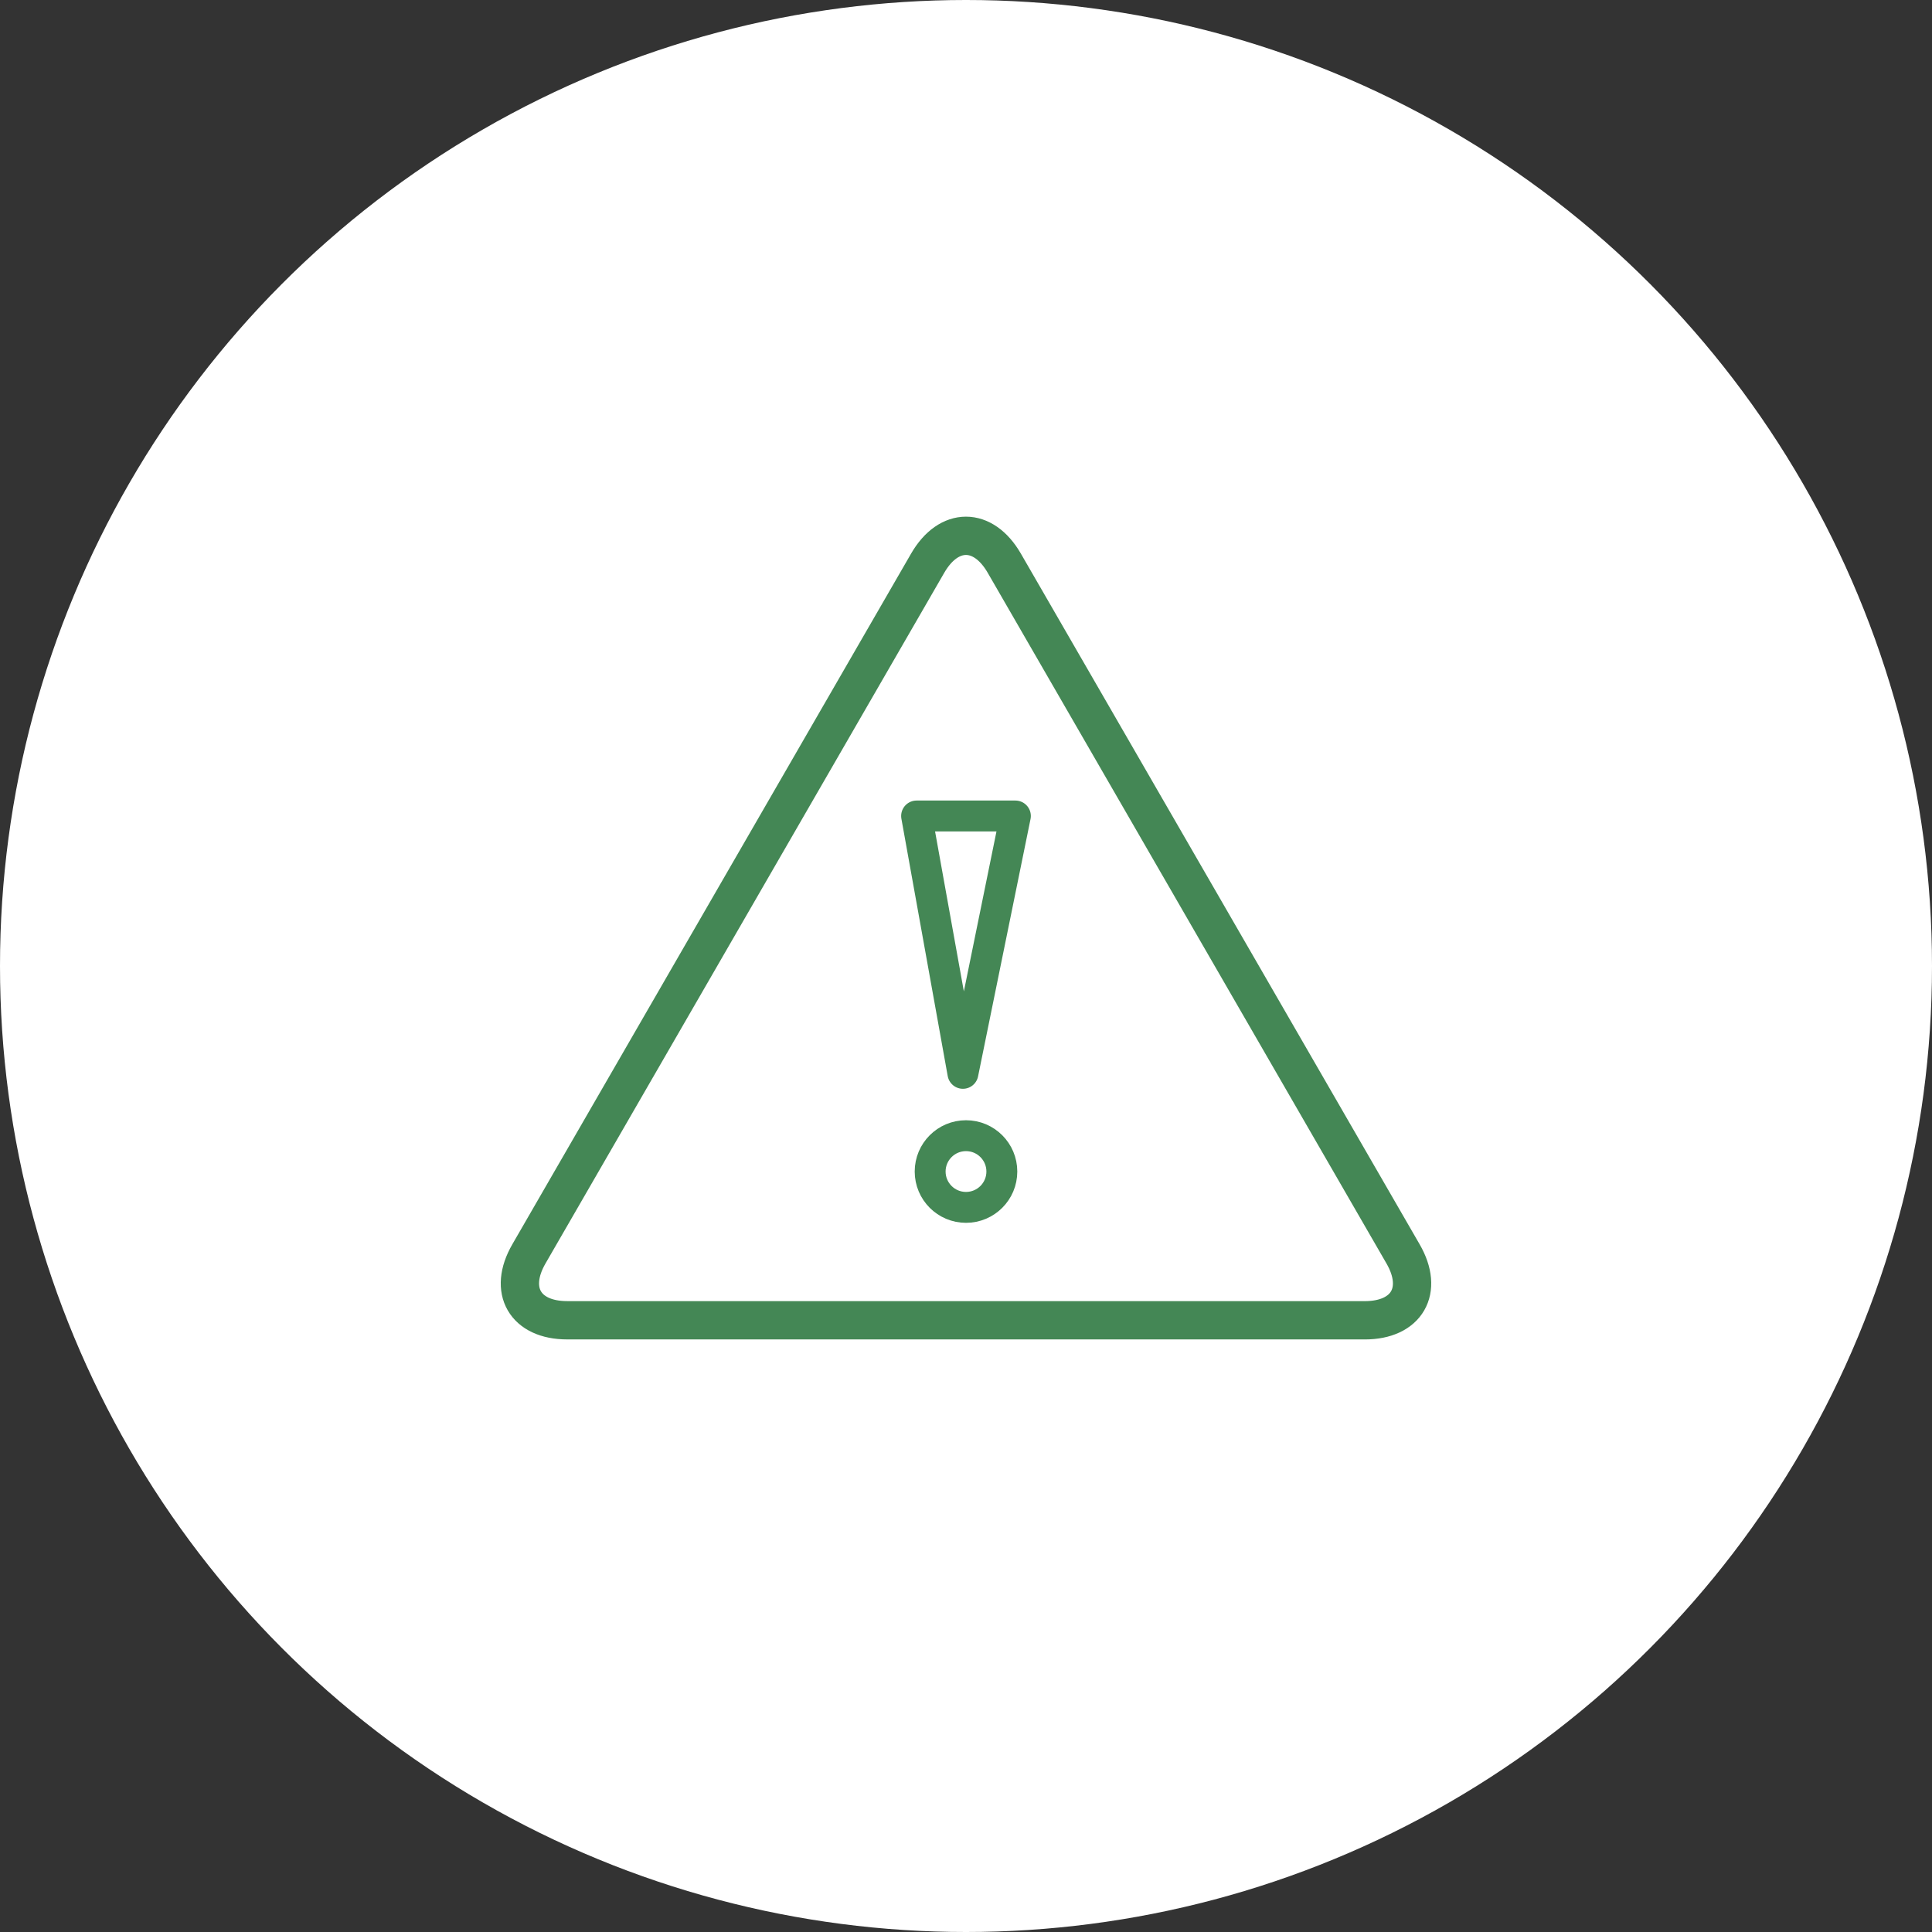
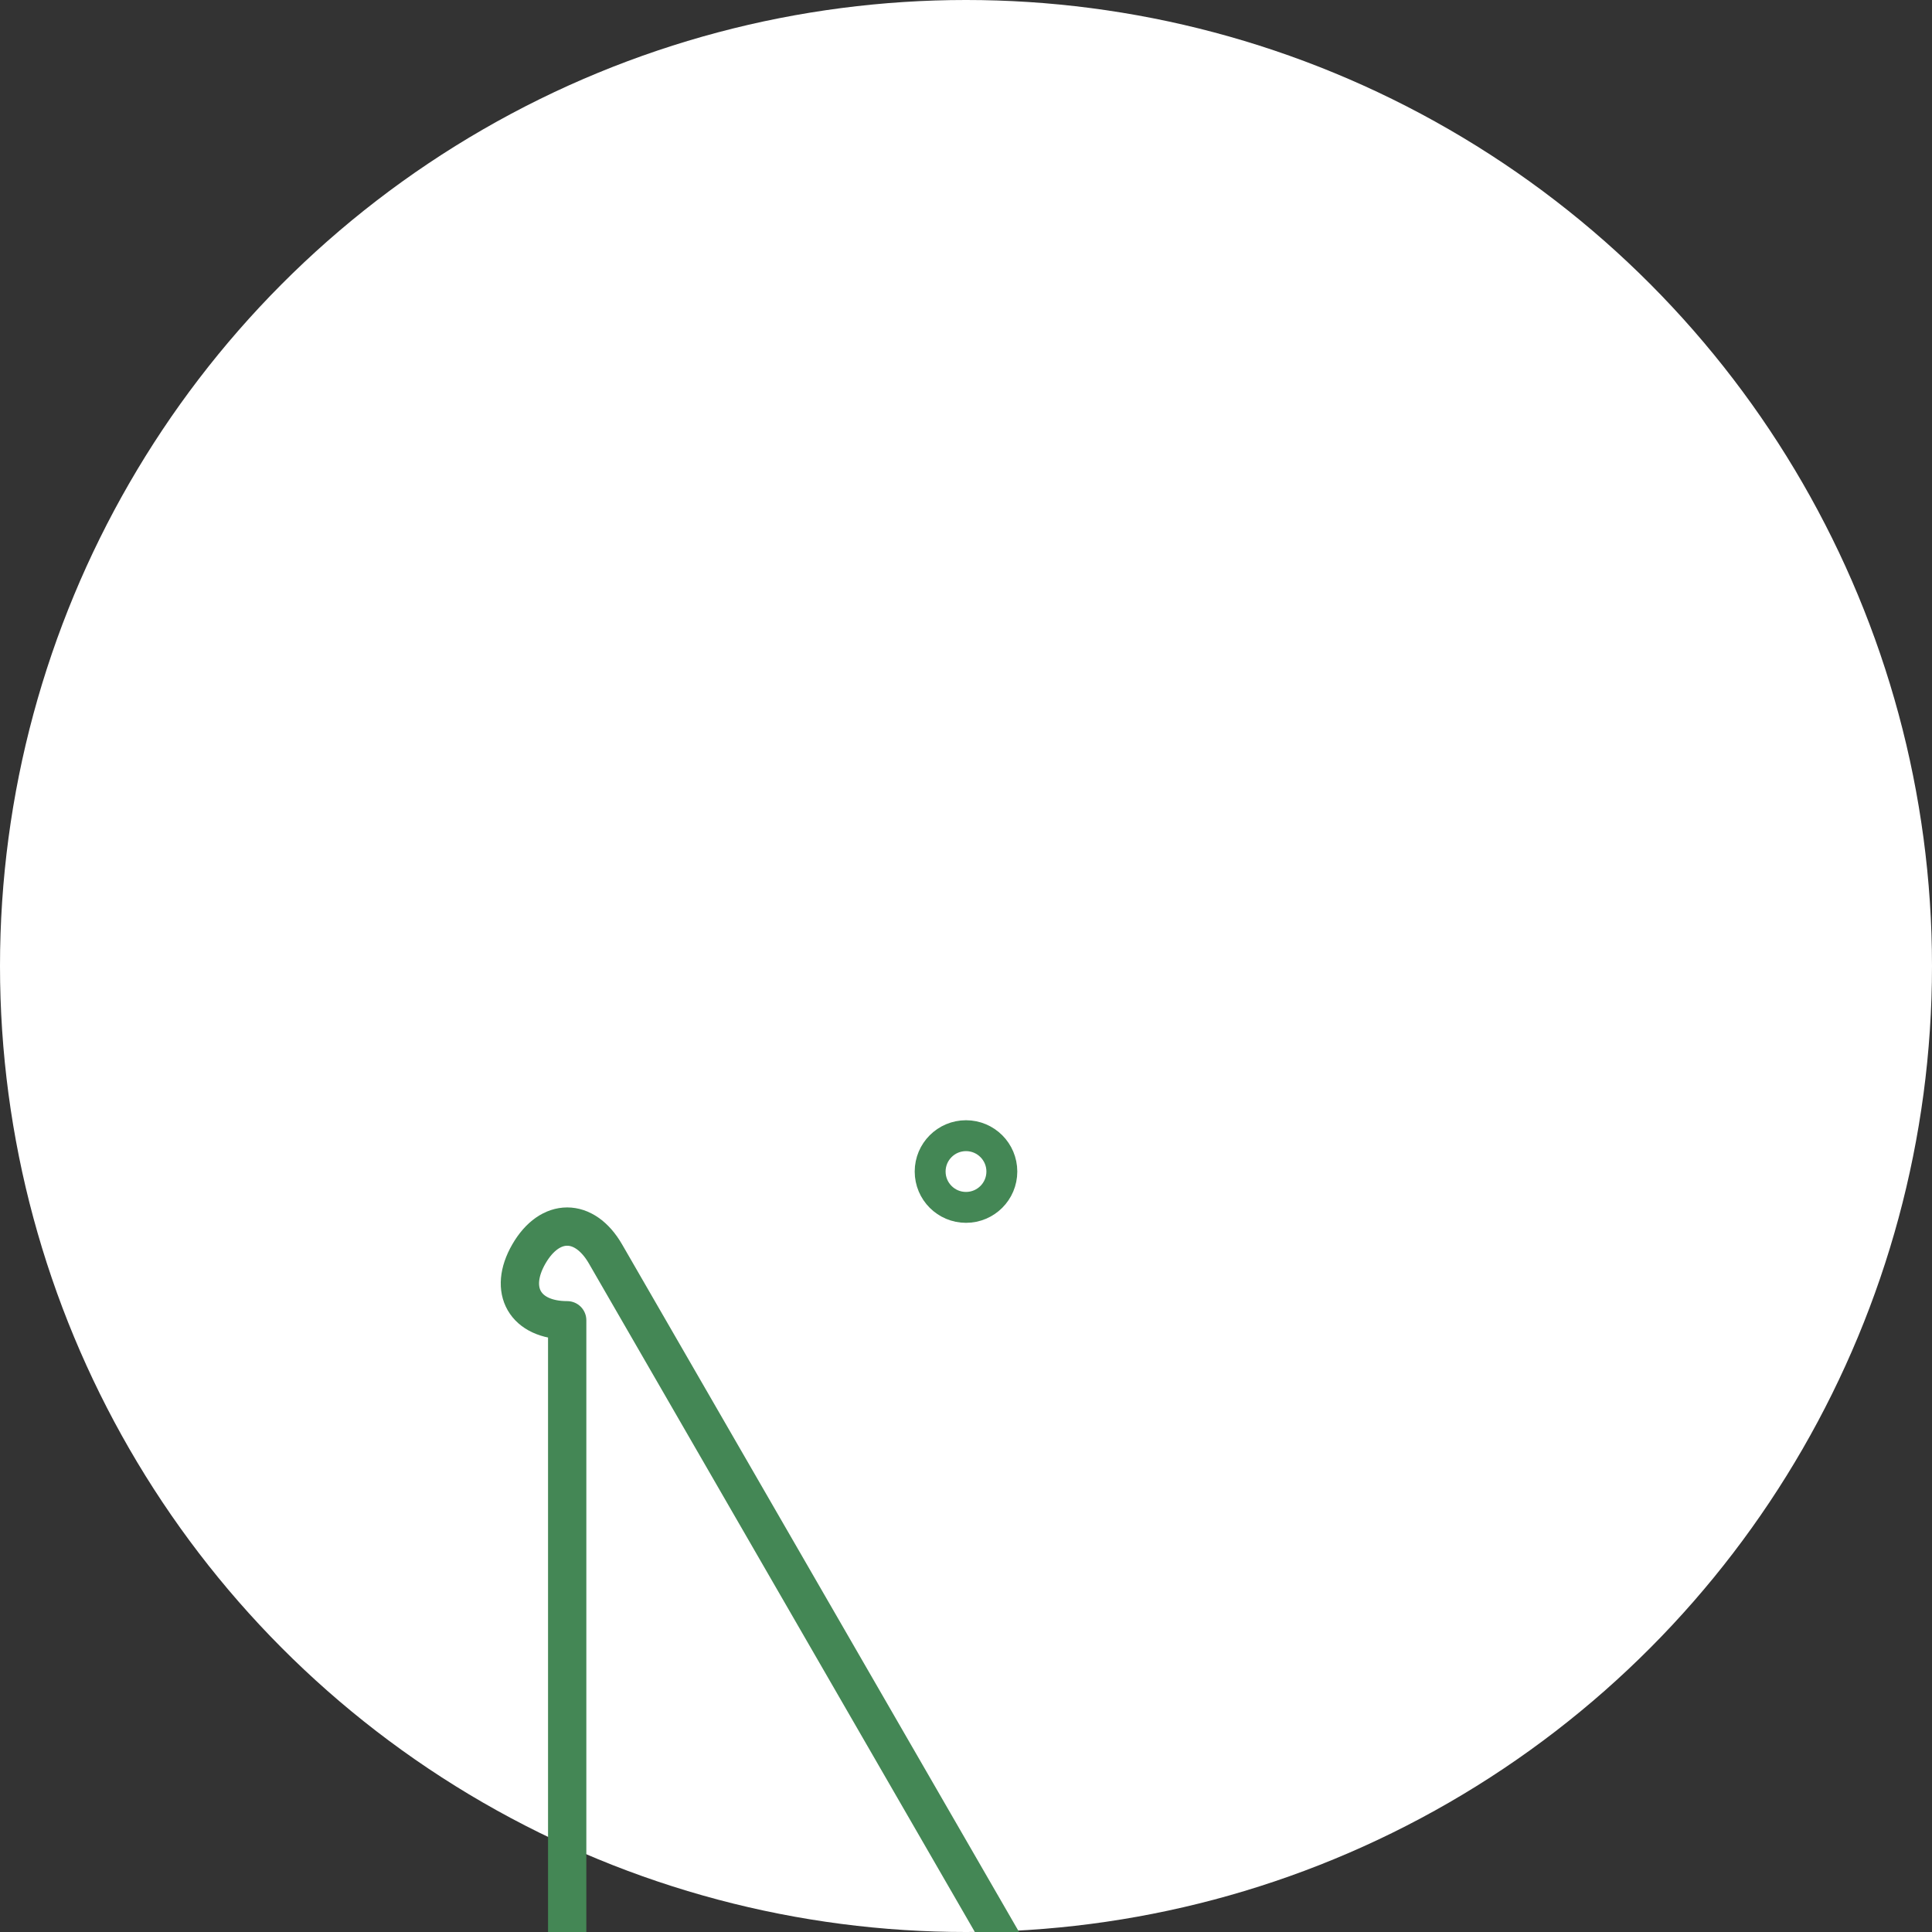
<svg xmlns="http://www.w3.org/2000/svg" version="1.1" id="レイヤー_1" x="0px" y="0px" width="100.89px" height="100.89px" viewBox="0 0 100.89 100.89" enable-background="new 0 0 100.89 100.89" xml:space="preserve">
  <rect x="0" y="0" width="100.89" height="100.89" fill="#333333" stroke="none" />
  <circle fill="#FFFFFF" cx="50.445" cy="50.445" r="50.445" />
  <g>
    <g>
-       <path fill="none" stroke="#448755" stroke-width="2" stroke-linecap="round" stroke-linejoin="round" stroke-miterlimit="10" d="    M29.619,68.945c-2.2,0-3.1-1.559-2-3.464l20.825-36.072c1.1-1.905,2.9-1.905,4,0l20.826,36.073c1.1,1.905,0.2,3.464-2,3.464    H29.619z" />
+       <path fill="none" stroke="#448755" stroke-width="2" stroke-linecap="round" stroke-linejoin="round" stroke-miterlimit="10" d="    M29.619,68.945c-2.2,0-3.1-1.559-2-3.464c1.1-1.905,2.9-1.905,4,0l20.826,36.073c1.1,1.905,0.2,3.464-2,3.464    H29.619z" />
    </g>
-     <polygon fill="none" stroke="#448755" stroke-width="1.613" stroke-linecap="round" stroke-linejoin="round" stroke-miterlimit="10" points="   50.284,56.051 47.865,42.611 53.024,42.611  " />
    <circle fill="none" stroke="#448755" stroke-width="1.613" stroke-linecap="round" stroke-linejoin="round" stroke-miterlimit="10" cx="50.445" cy="61.178" r="1.872" />
  </g>
</svg>